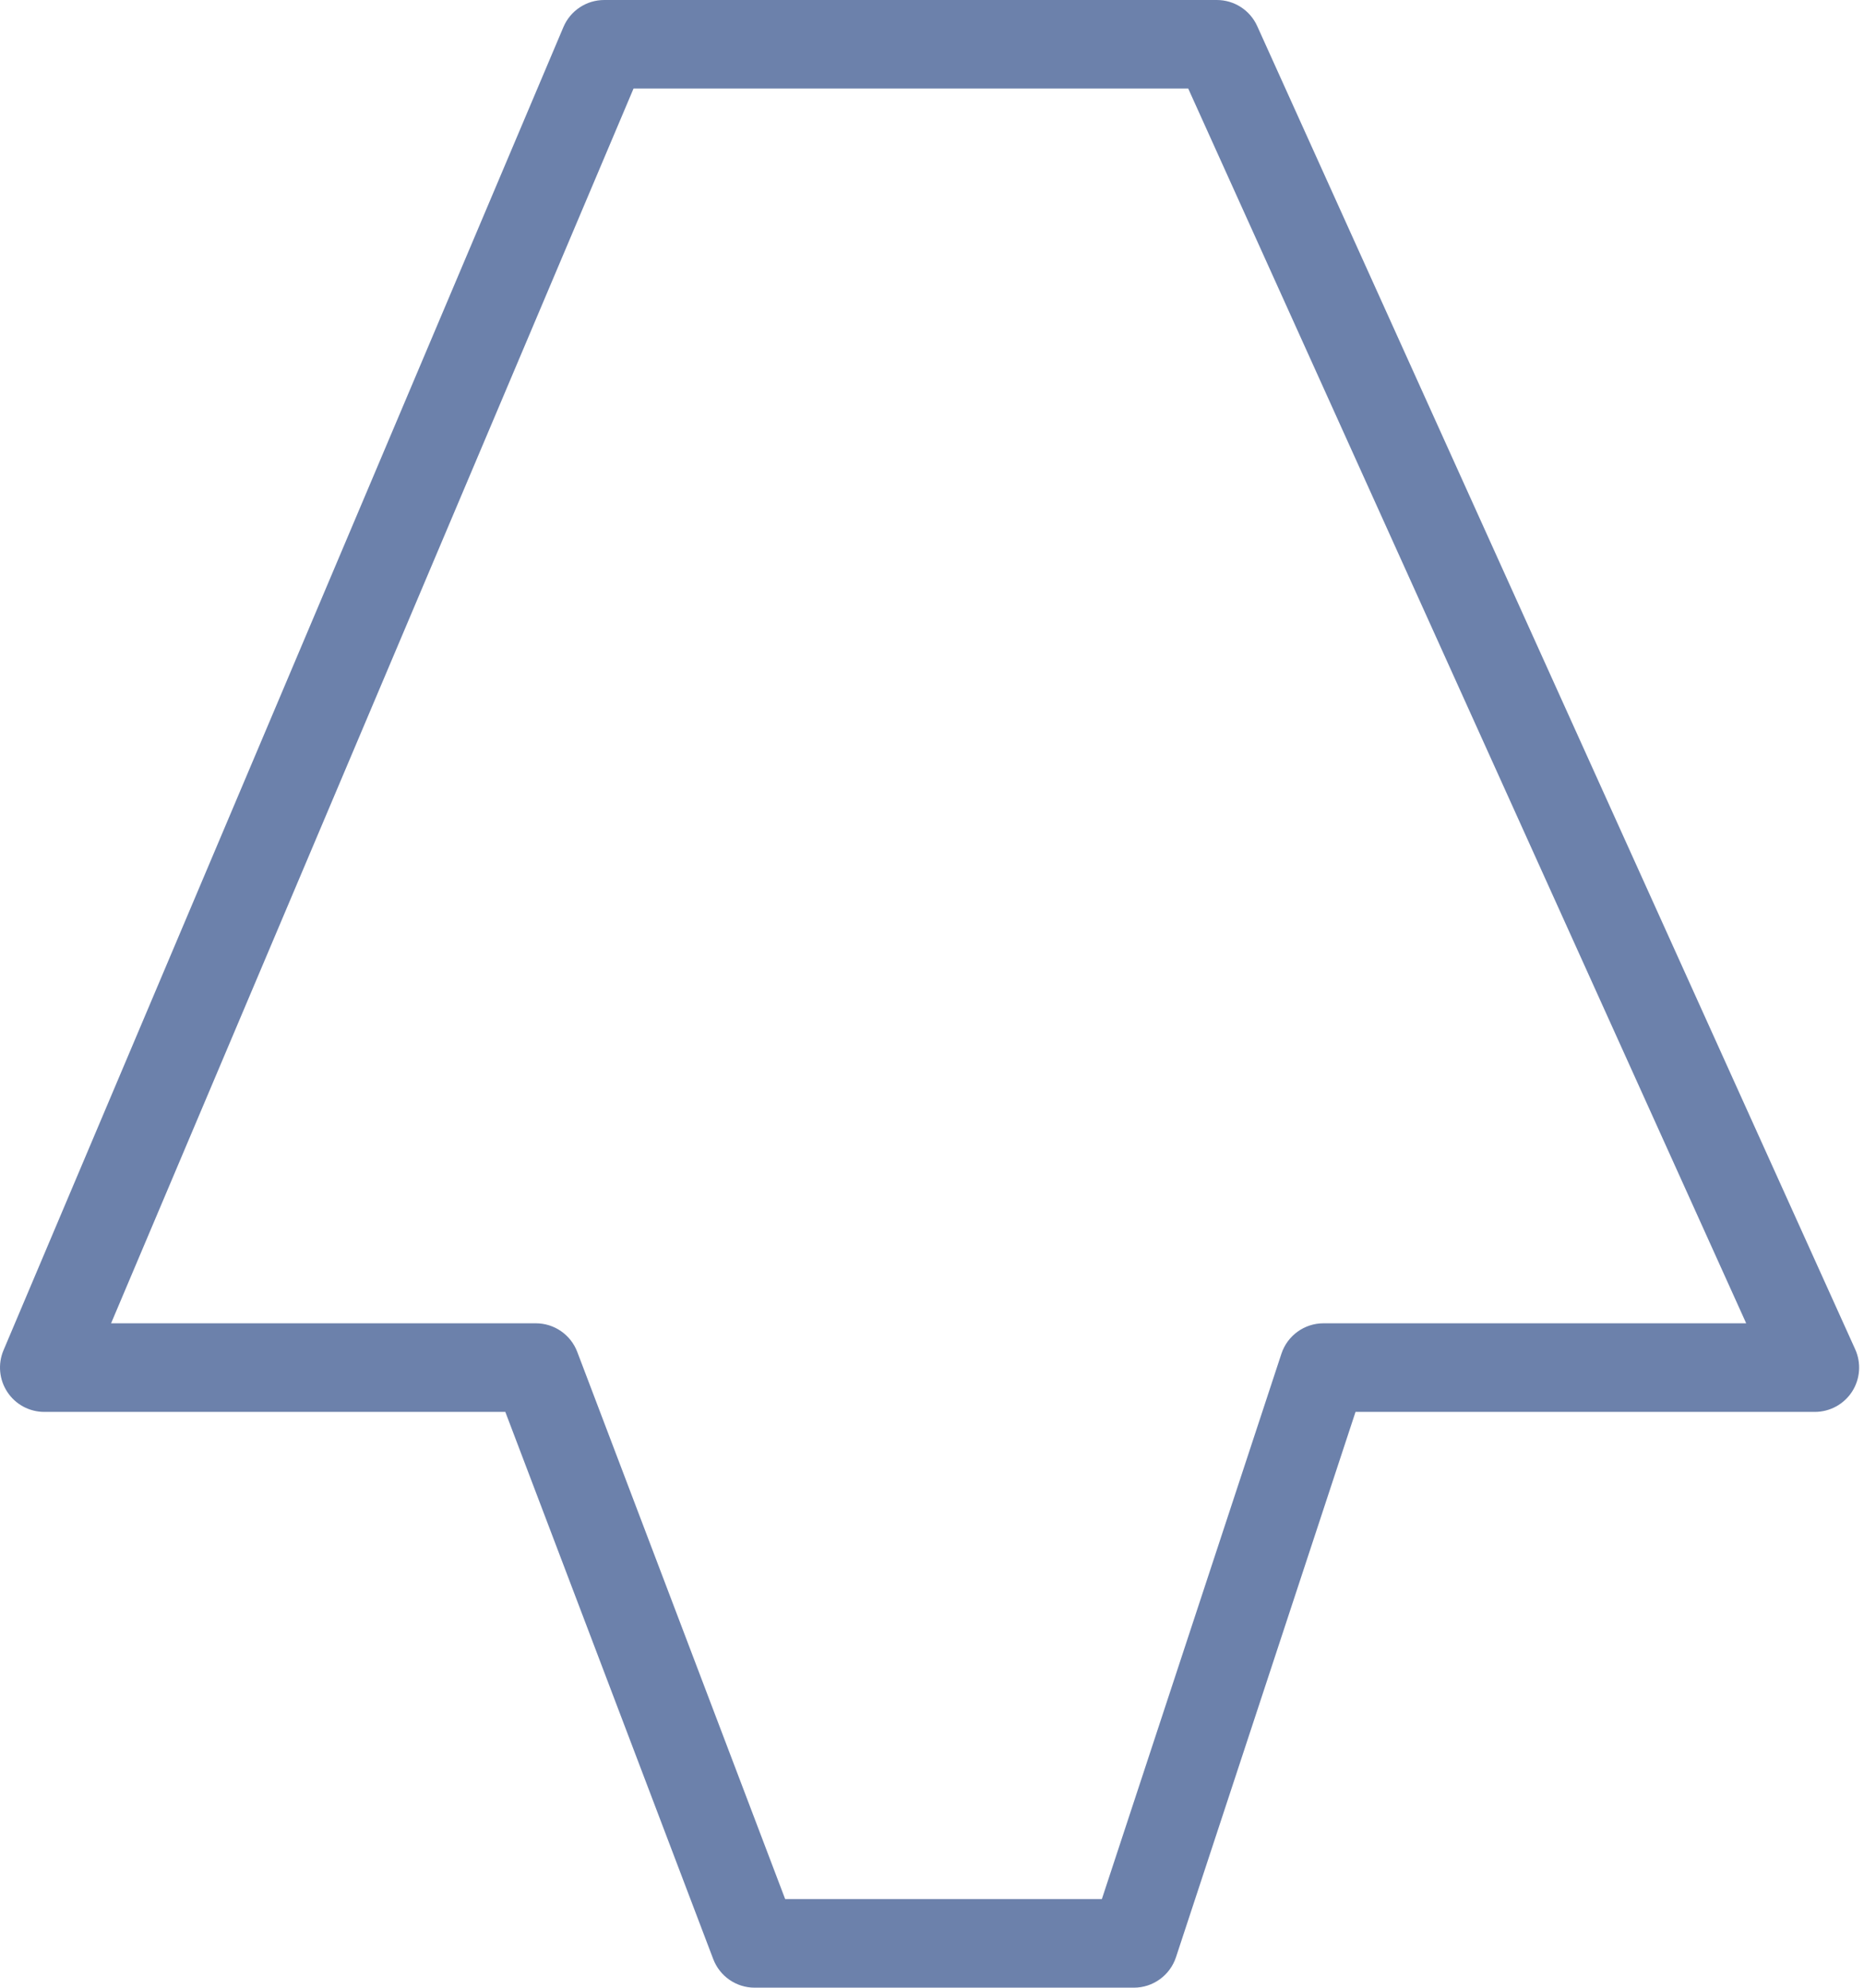
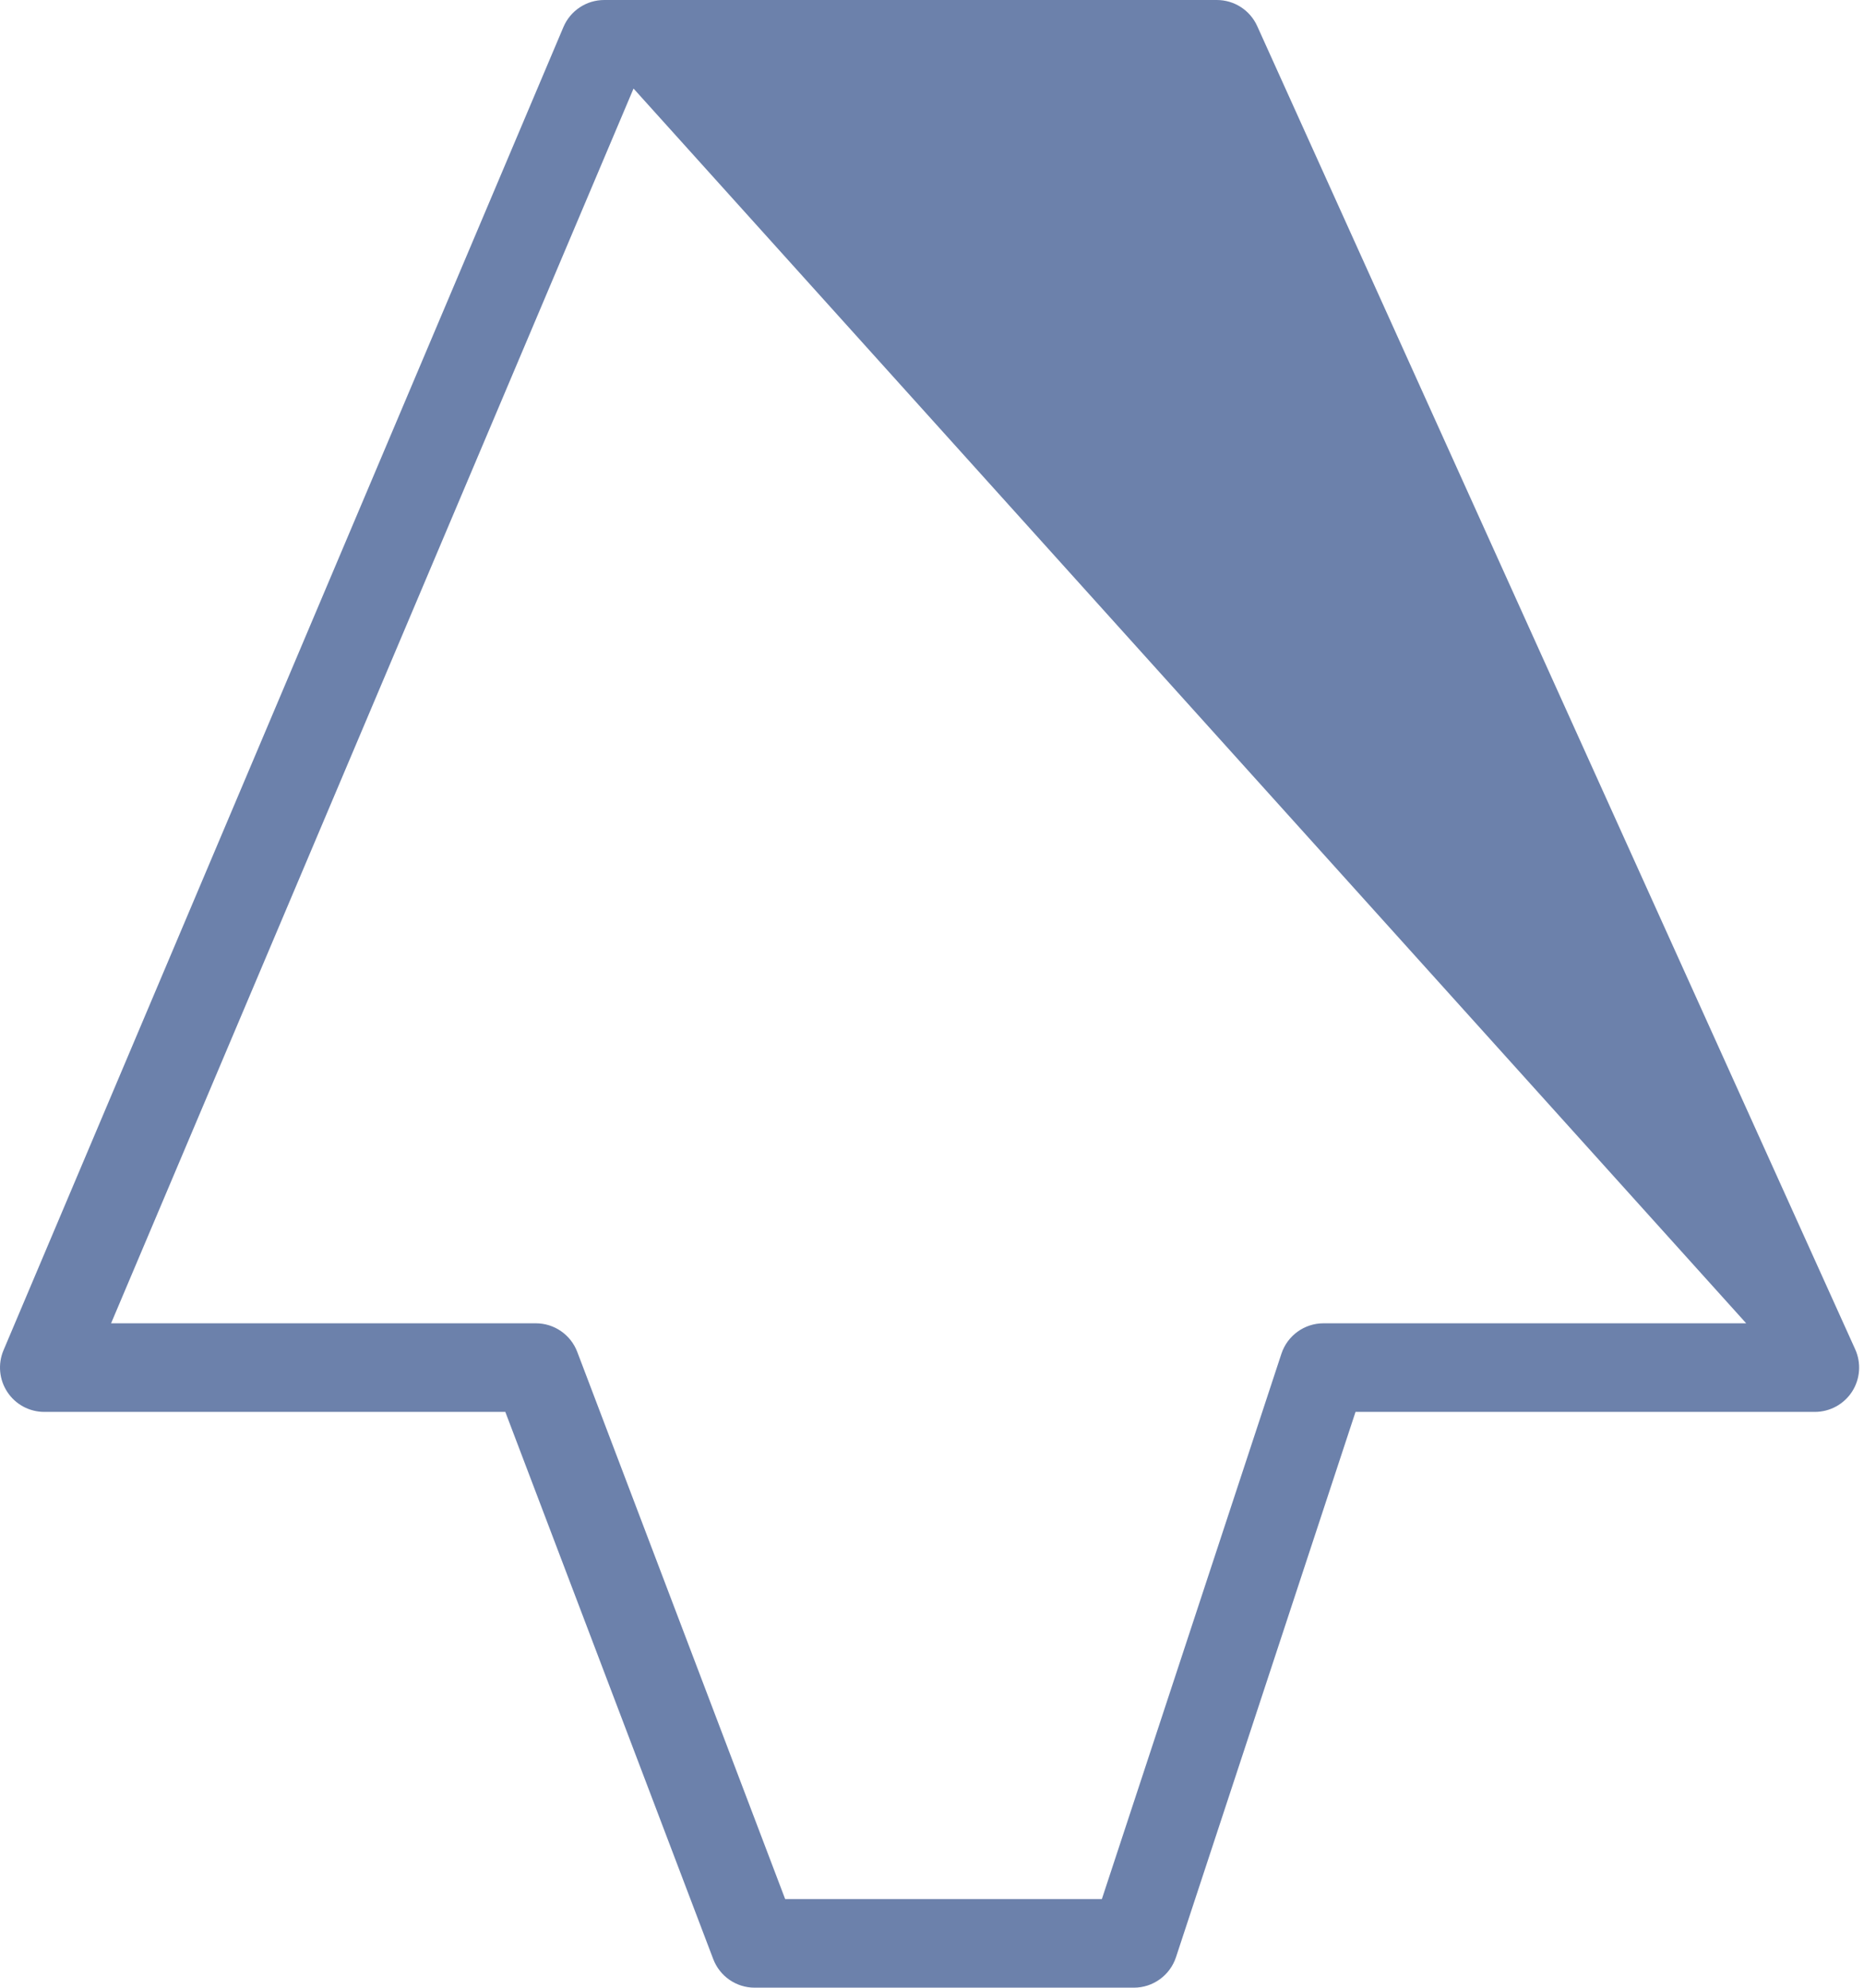
<svg xmlns="http://www.w3.org/2000/svg" width="151" height="161" viewBox="0 0 151 161" fill="none">
-   <path d="M150.288 109.295L101.843 2.109C101.262 0.825 99.985 0 98.574 0H48.947C47.505 0 46.206 0.861 45.642 2.191L0.282 109.376C-0.184 110.486 -0.067 111.754 0.598 112.756C1.26 113.76 2.384 114.363 3.587 114.363H40.935L57.779 158.687C58.31 160.079 59.642 161 61.132 161H91.856C93.403 161 94.778 160.005 95.264 158.534L109.809 114.363H147.019C148.238 114.363 149.372 113.743 150.034 112.72C150.692 111.696 150.79 110.407 150.288 109.295ZM107.214 107.186C105.667 107.186 104.292 108.181 103.806 109.651L89.261 153.823H63.605L46.761 109.498C46.23 108.107 44.898 107.186 43.408 107.186H8.999L51.322 7.172H96.256L141.456 107.186H107.214Z" fill="#6C81AB" />
+   <path d="M150.288 109.295L101.843 2.109C101.262 0.825 99.985 0 98.574 0H48.947C47.505 0 46.206 0.861 45.642 2.191L0.282 109.376C-0.184 110.486 -0.067 111.754 0.598 112.756C1.26 113.76 2.384 114.363 3.587 114.363H40.935L57.779 158.687C58.31 160.079 59.642 161 61.132 161H91.856C93.403 161 94.778 160.005 95.264 158.534L109.809 114.363H147.019C148.238 114.363 149.372 113.743 150.034 112.72C150.692 111.696 150.79 110.407 150.288 109.295ZM107.214 107.186C105.667 107.186 104.292 108.181 103.806 109.651L89.261 153.823H63.605L46.761 109.498C46.23 108.107 44.898 107.186 43.408 107.186H8.999L51.322 7.172L141.456 107.186H107.214Z" fill="#6C81AB" />
</svg>